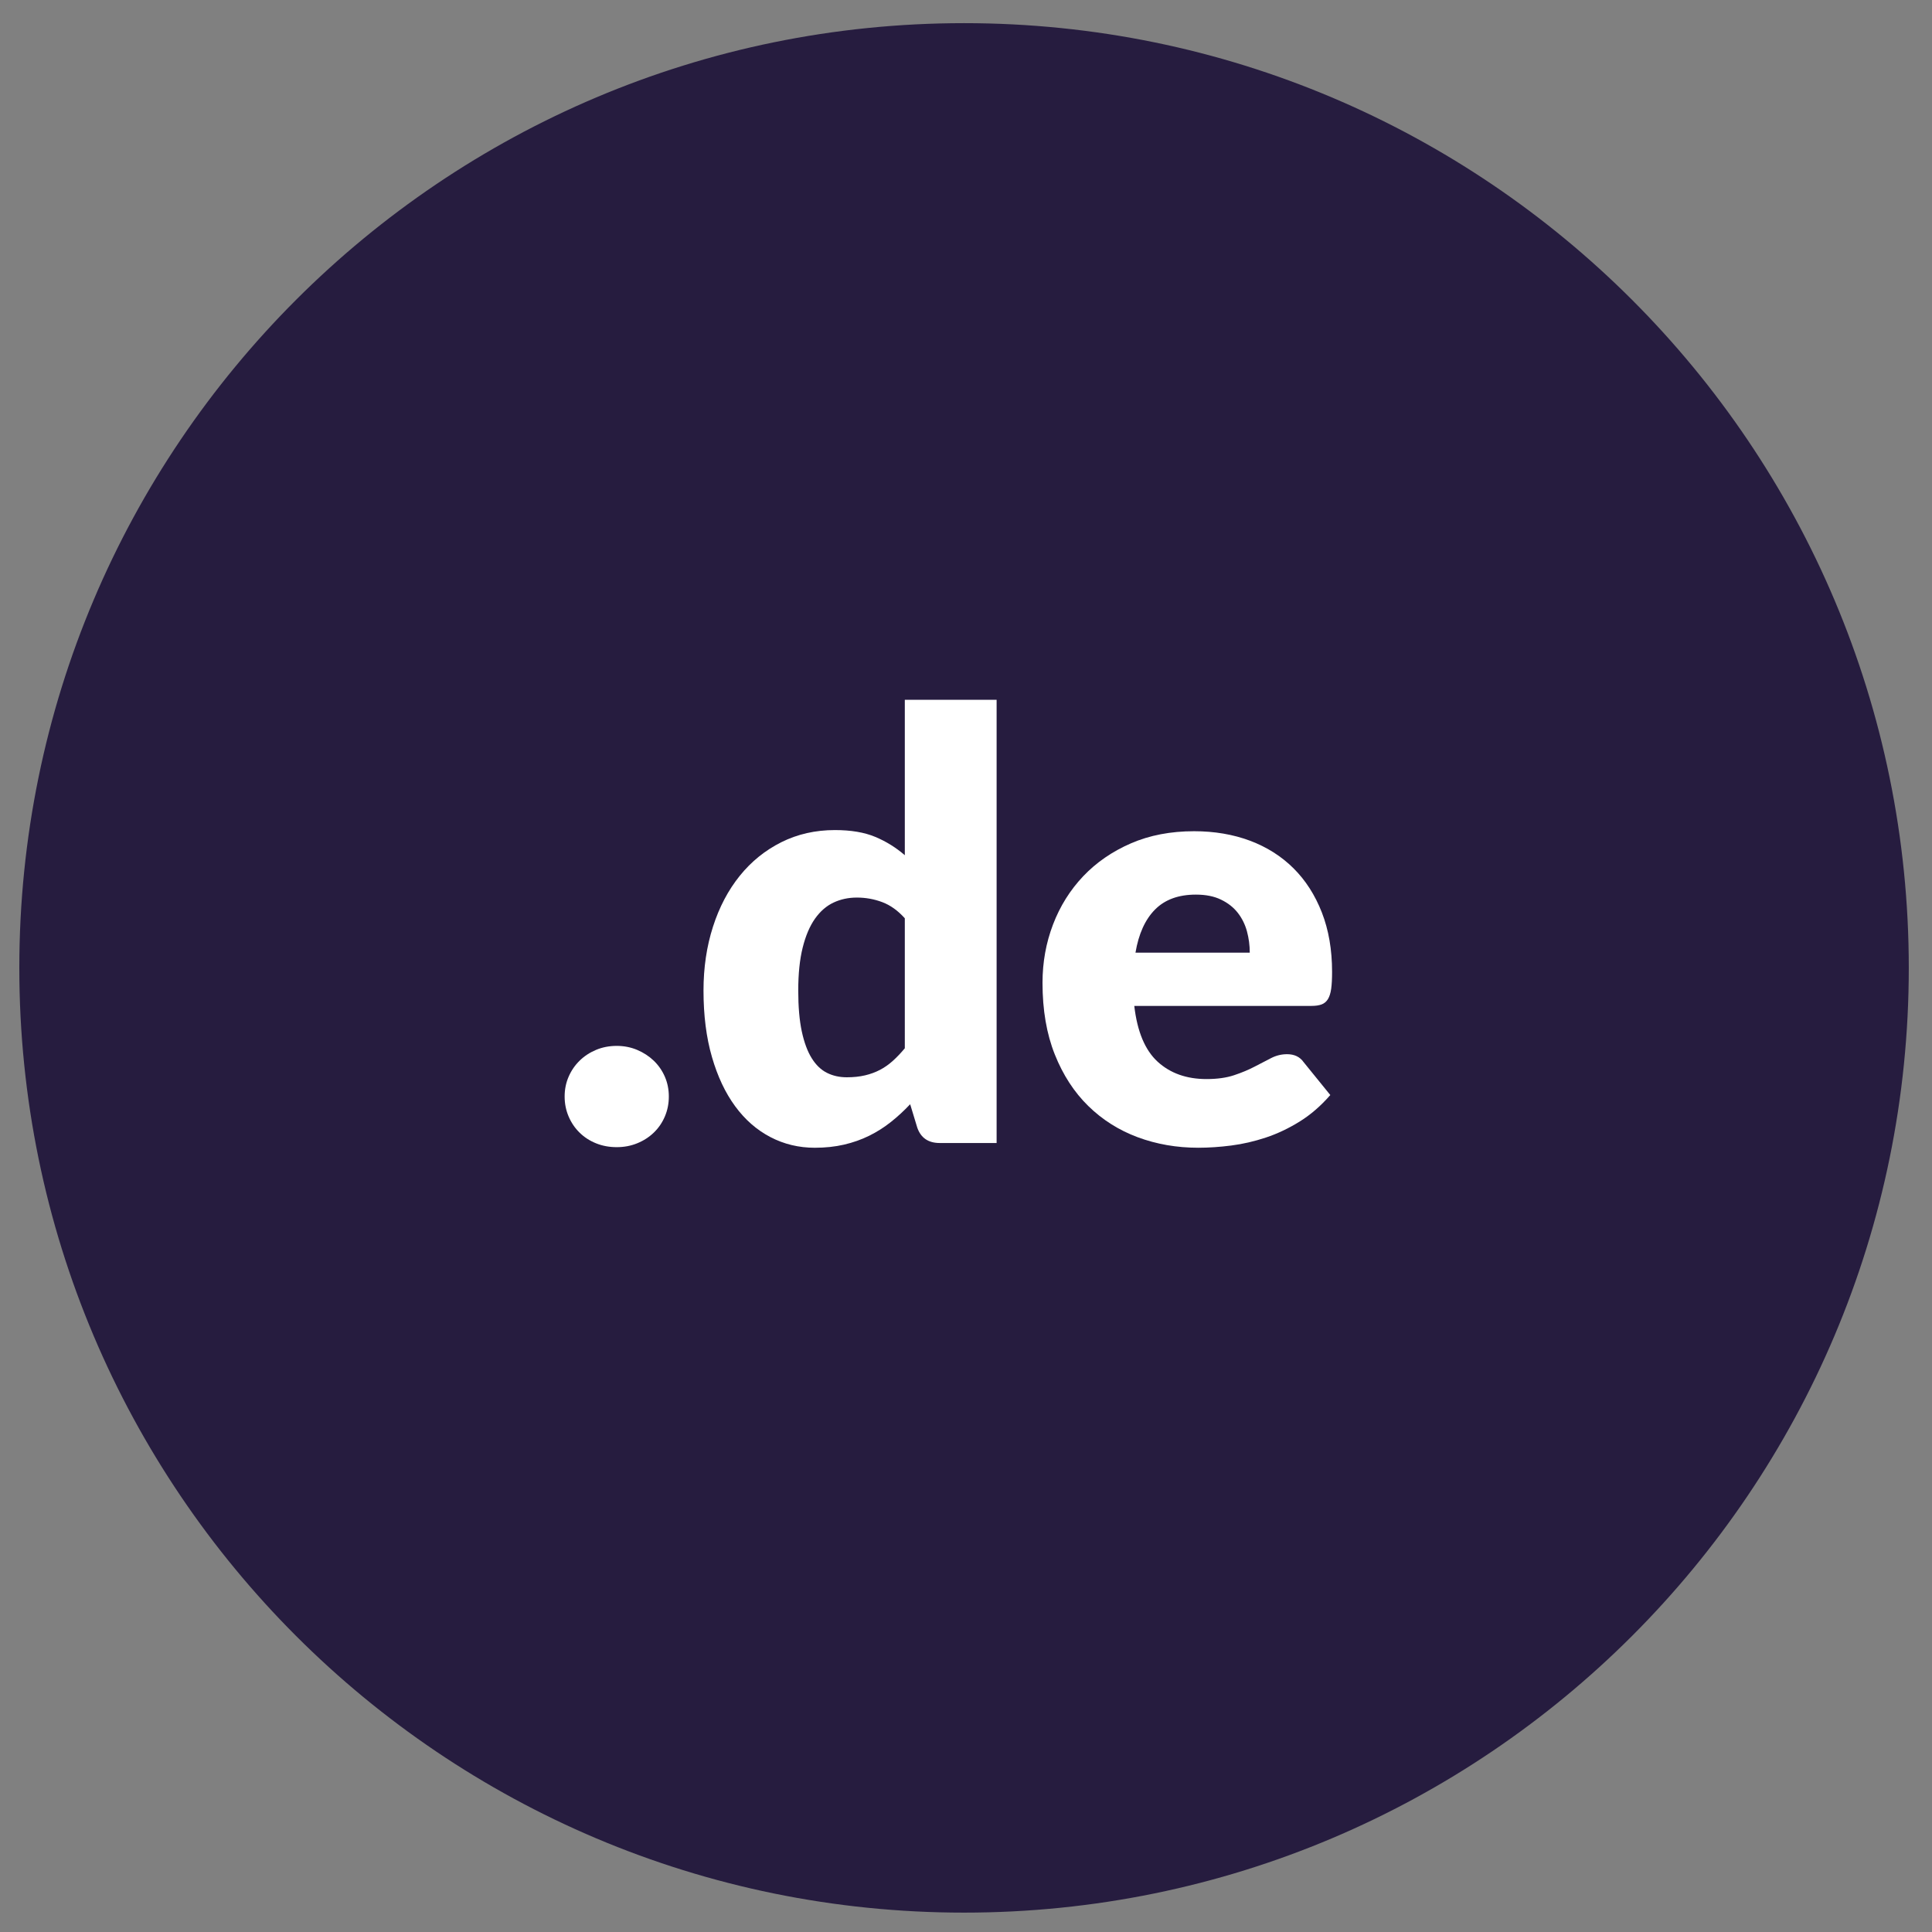
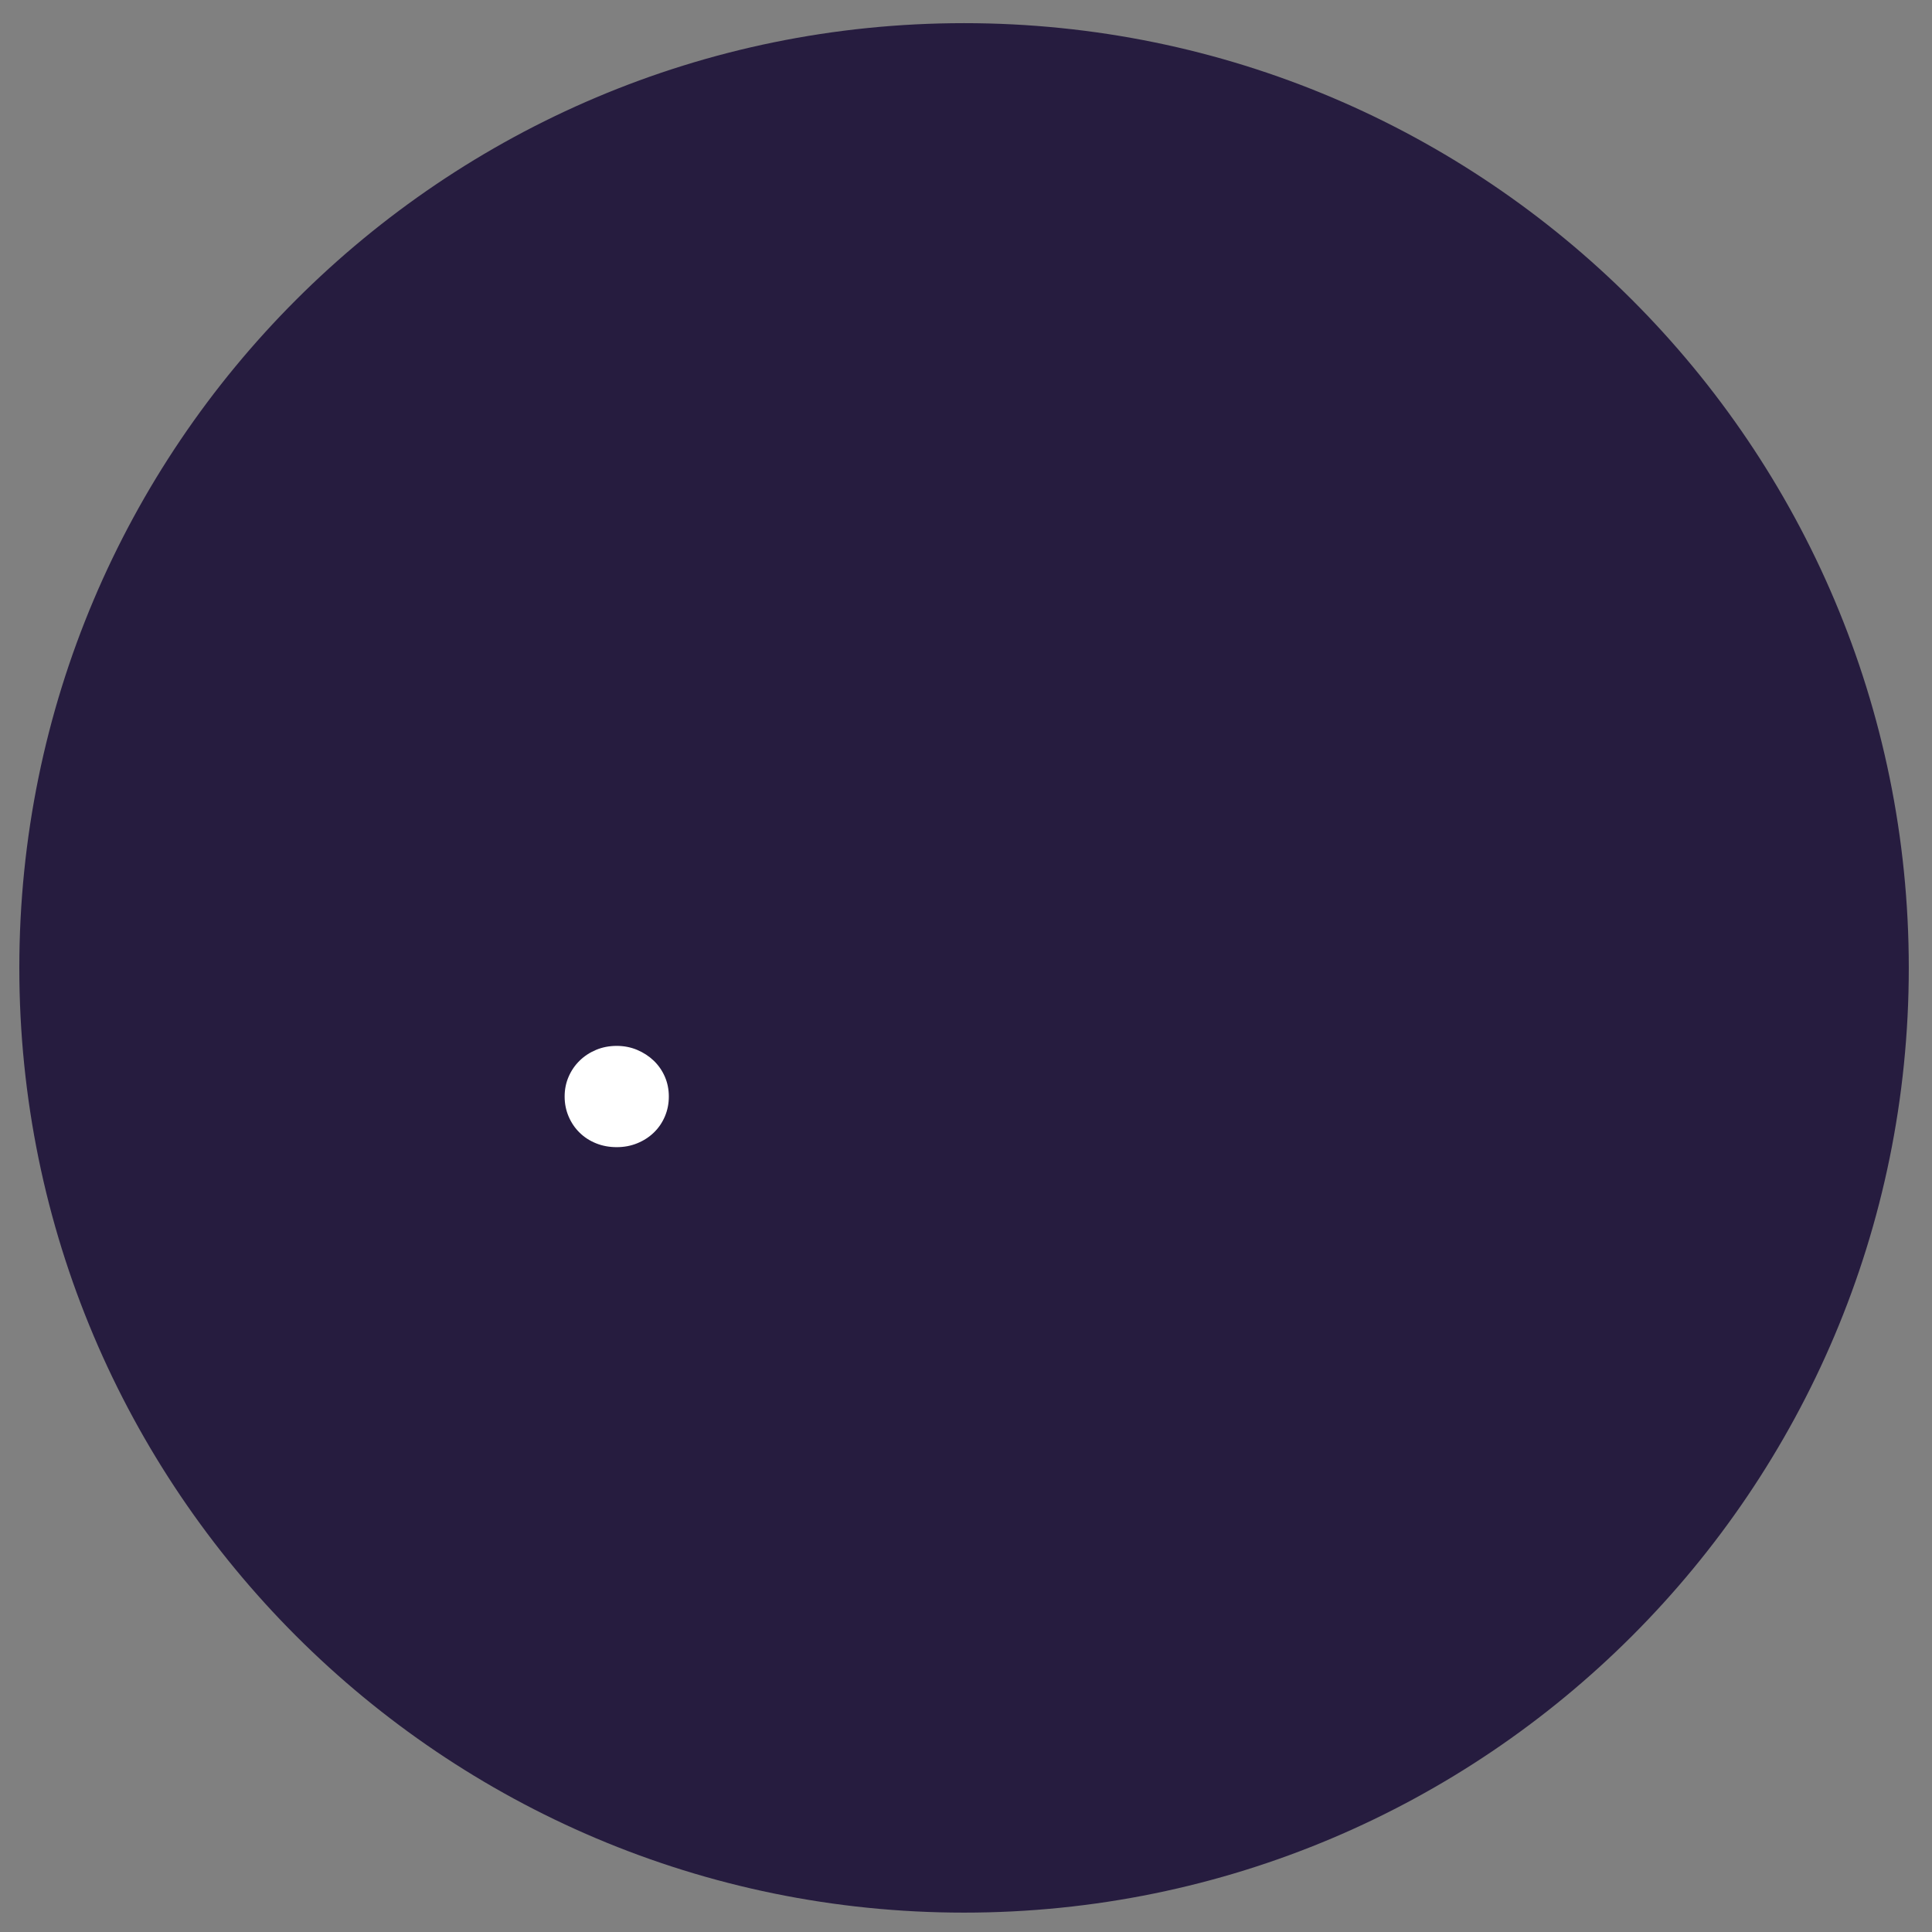
<svg xmlns="http://www.w3.org/2000/svg" version="1.0" id="Ebene_1" x="0px" y="0px" width="200px" height="200px" viewBox="0 0 200 200" enable-background="new 0 0 200 200">
  <rect x="0" y="0" width="200" height="200" fill="#808080" stroke="none" />
  <path fill="#261C3F" d="M197.597,100.193c0,54.014-43.785,97.801-97.798,97.801&#13;&#10; S2,154.207,2,100.193C2,46.185,45.786,2.397,99.799,2.397&#13;&#10; S197.597,46.185,197.597,100.193z" />
  <g>
    <path fill="#FFFFFF" d="M58.451,113.512c0-0.735,0.138-1.421,0.414-2.053&#13;&#10;  c0.274-0.633,0.653-1.185,1.134-1.655c0.479-0.47,1.045-0.843,1.7-1.119&#13;&#10;  c0.653-0.275,1.369-0.414,2.146-0.414c0.756,0,1.46,0.139,2.114,0.414&#13;&#10;  c0.654,0.276,1.226,0.649,1.718,1.119c0.488,0.471,0.873,1.022,1.147,1.655&#13;&#10;  c0.276,0.632,0.413,1.317,0.413,2.053c0,0.736-0.137,1.425-0.413,2.069&#13;&#10;  c-0.274,0.645-0.659,1.2-1.147,1.67c-0.492,0.471-1.063,0.839-1.718,1.103&#13;&#10;  c-0.654,0.267-1.358,0.399-2.114,0.399c-0.777,0-1.493-0.133-2.146-0.399&#13;&#10;  c-0.655-0.264-1.222-0.632-1.7-1.103c-0.48-0.47-0.859-1.025-1.134-1.67&#13;&#10;  C58.589,114.937,58.451,114.248,58.451,113.512z" />
-     <path fill="#FFFFFF" d="M103.169,72.441v45.883h-5.885c-1.187,0-1.961-0.532-2.329-1.594&#13;&#10;  l-0.735-2.421c-0.635,0.674-1.298,1.287-1.994,1.838&#13;&#10;  c-0.693,0.552-1.445,1.027-2.251,1.427c-0.809,0.398-1.677,0.704-2.606,0.919&#13;&#10;  s-1.937,0.322-3.02,0.322c-1.654,0-3.187-0.368-4.597-1.104&#13;&#10;  s-2.626-1.797-3.646-3.188c-1.023-1.39-1.824-3.09-2.406-5.103&#13;&#10;  c-0.584-2.013-0.874-4.306-0.874-6.88c0-2.37,0.327-4.572,0.981-6.606&#13;&#10;  c0.652-2.032,1.579-3.789,2.774-5.271c1.193-1.481,2.631-2.641,4.305-3.479&#13;&#10;  c1.676-0.836,3.524-1.255,5.548-1.255c1.655,0,3.044,0.234,4.169,0.704&#13;&#10;  c1.123,0.47,2.145,1.104,3.063,1.899V72.441H103.169z M93.666,95.061&#13;&#10;  c-0.715-0.796-1.491-1.353-2.329-1.67c-0.838-0.316-1.715-0.475-2.636-0.475&#13;&#10;  c-0.878,0-1.685,0.174-2.421,0.521s-1.373,0.903-1.916,1.67&#13;&#10;  c-0.54,0.767-0.965,1.762-1.271,2.989c-0.306,1.226-0.459,2.708-0.459,4.444&#13;&#10;  c0,1.675,0.122,3.084,0.366,4.229c0.247,1.145,0.589,2.069,1.028,2.774&#13;&#10;  c0.438,0.705,0.965,1.21,1.578,1.517c0.612,0.307,1.297,0.46,2.055,0.46&#13;&#10;  c0.693,0,1.322-0.066,1.884-0.199c0.562-0.132,1.077-0.322,1.547-0.567&#13;&#10;  c0.471-0.245,0.915-0.557,1.334-0.935c0.418-0.377,0.832-0.812,1.24-1.303&#13;&#10;  V95.061z" />
-     <path fill="#FFFFFF" d="M117.421,104.133c0.307,2.656,1.113,4.583,2.422,5.779&#13;&#10;  c1.308,1.193,2.992,1.792,5.056,1.792c1.104,0,2.056-0.132,2.852-0.398&#13;&#10;  c0.798-0.266,1.507-0.562,2.13-0.889s1.195-0.623,1.717-0.89&#13;&#10;  c0.521-0.265,1.066-0.397,1.64-0.397c0.757,0,1.329,0.274,1.716,0.827&#13;&#10;  l2.759,3.401c-0.98,1.124-2.038,2.04-3.172,2.744s-2.298,1.257-3.493,1.655&#13;&#10;  c-1.195,0.397-2.392,0.674-3.587,0.827s-2.335,0.23-3.417,0.23&#13;&#10;  c-2.228,0-4.317-0.364-6.269-1.088c-1.95-0.726-3.657-1.805-5.118-3.235&#13;&#10;  c-1.461-1.429-2.616-3.207-3.463-5.332c-0.849-2.126-1.273-4.598-1.273-7.418&#13;&#10;  c0-2.125,0.363-4.138,1.088-6.038c0.726-1.898,1.768-3.564,3.127-4.997&#13;&#10;  c1.359-1.429,3.004-2.562,4.936-3.401c1.93-0.838,4.111-1.257,6.543-1.257&#13;&#10;  c2.104,0,4.03,0.328,5.778,0.98c1.747,0.655,3.248,1.605,4.505,2.851&#13;&#10;  c1.256,1.247,2.236,2.775,2.942,4.583c0.704,1.809,1.057,3.858,1.057,6.146&#13;&#10;  c0,0.716-0.03,1.298-0.092,1.747s-0.175,0.808-0.336,1.073&#13;&#10;  c-0.164,0.266-0.384,0.448-0.66,0.552c-0.275,0.102-0.627,0.152-1.057,0.152&#13;&#10;  H117.421z M129.375,98.617c0-0.758-0.098-1.492-0.291-2.208&#13;&#10;  c-0.195-0.715-0.512-1.353-0.95-1.916c-0.44-0.562-1.017-1.017-1.733-1.362&#13;&#10;  c-0.715-0.349-1.582-0.521-2.604-0.521c-1.799,0-3.208,0.516-4.231,1.548&#13;&#10;  c-1.021,1.031-1.695,2.518-2.021,4.46H129.375z" />
  </g>
</svg>